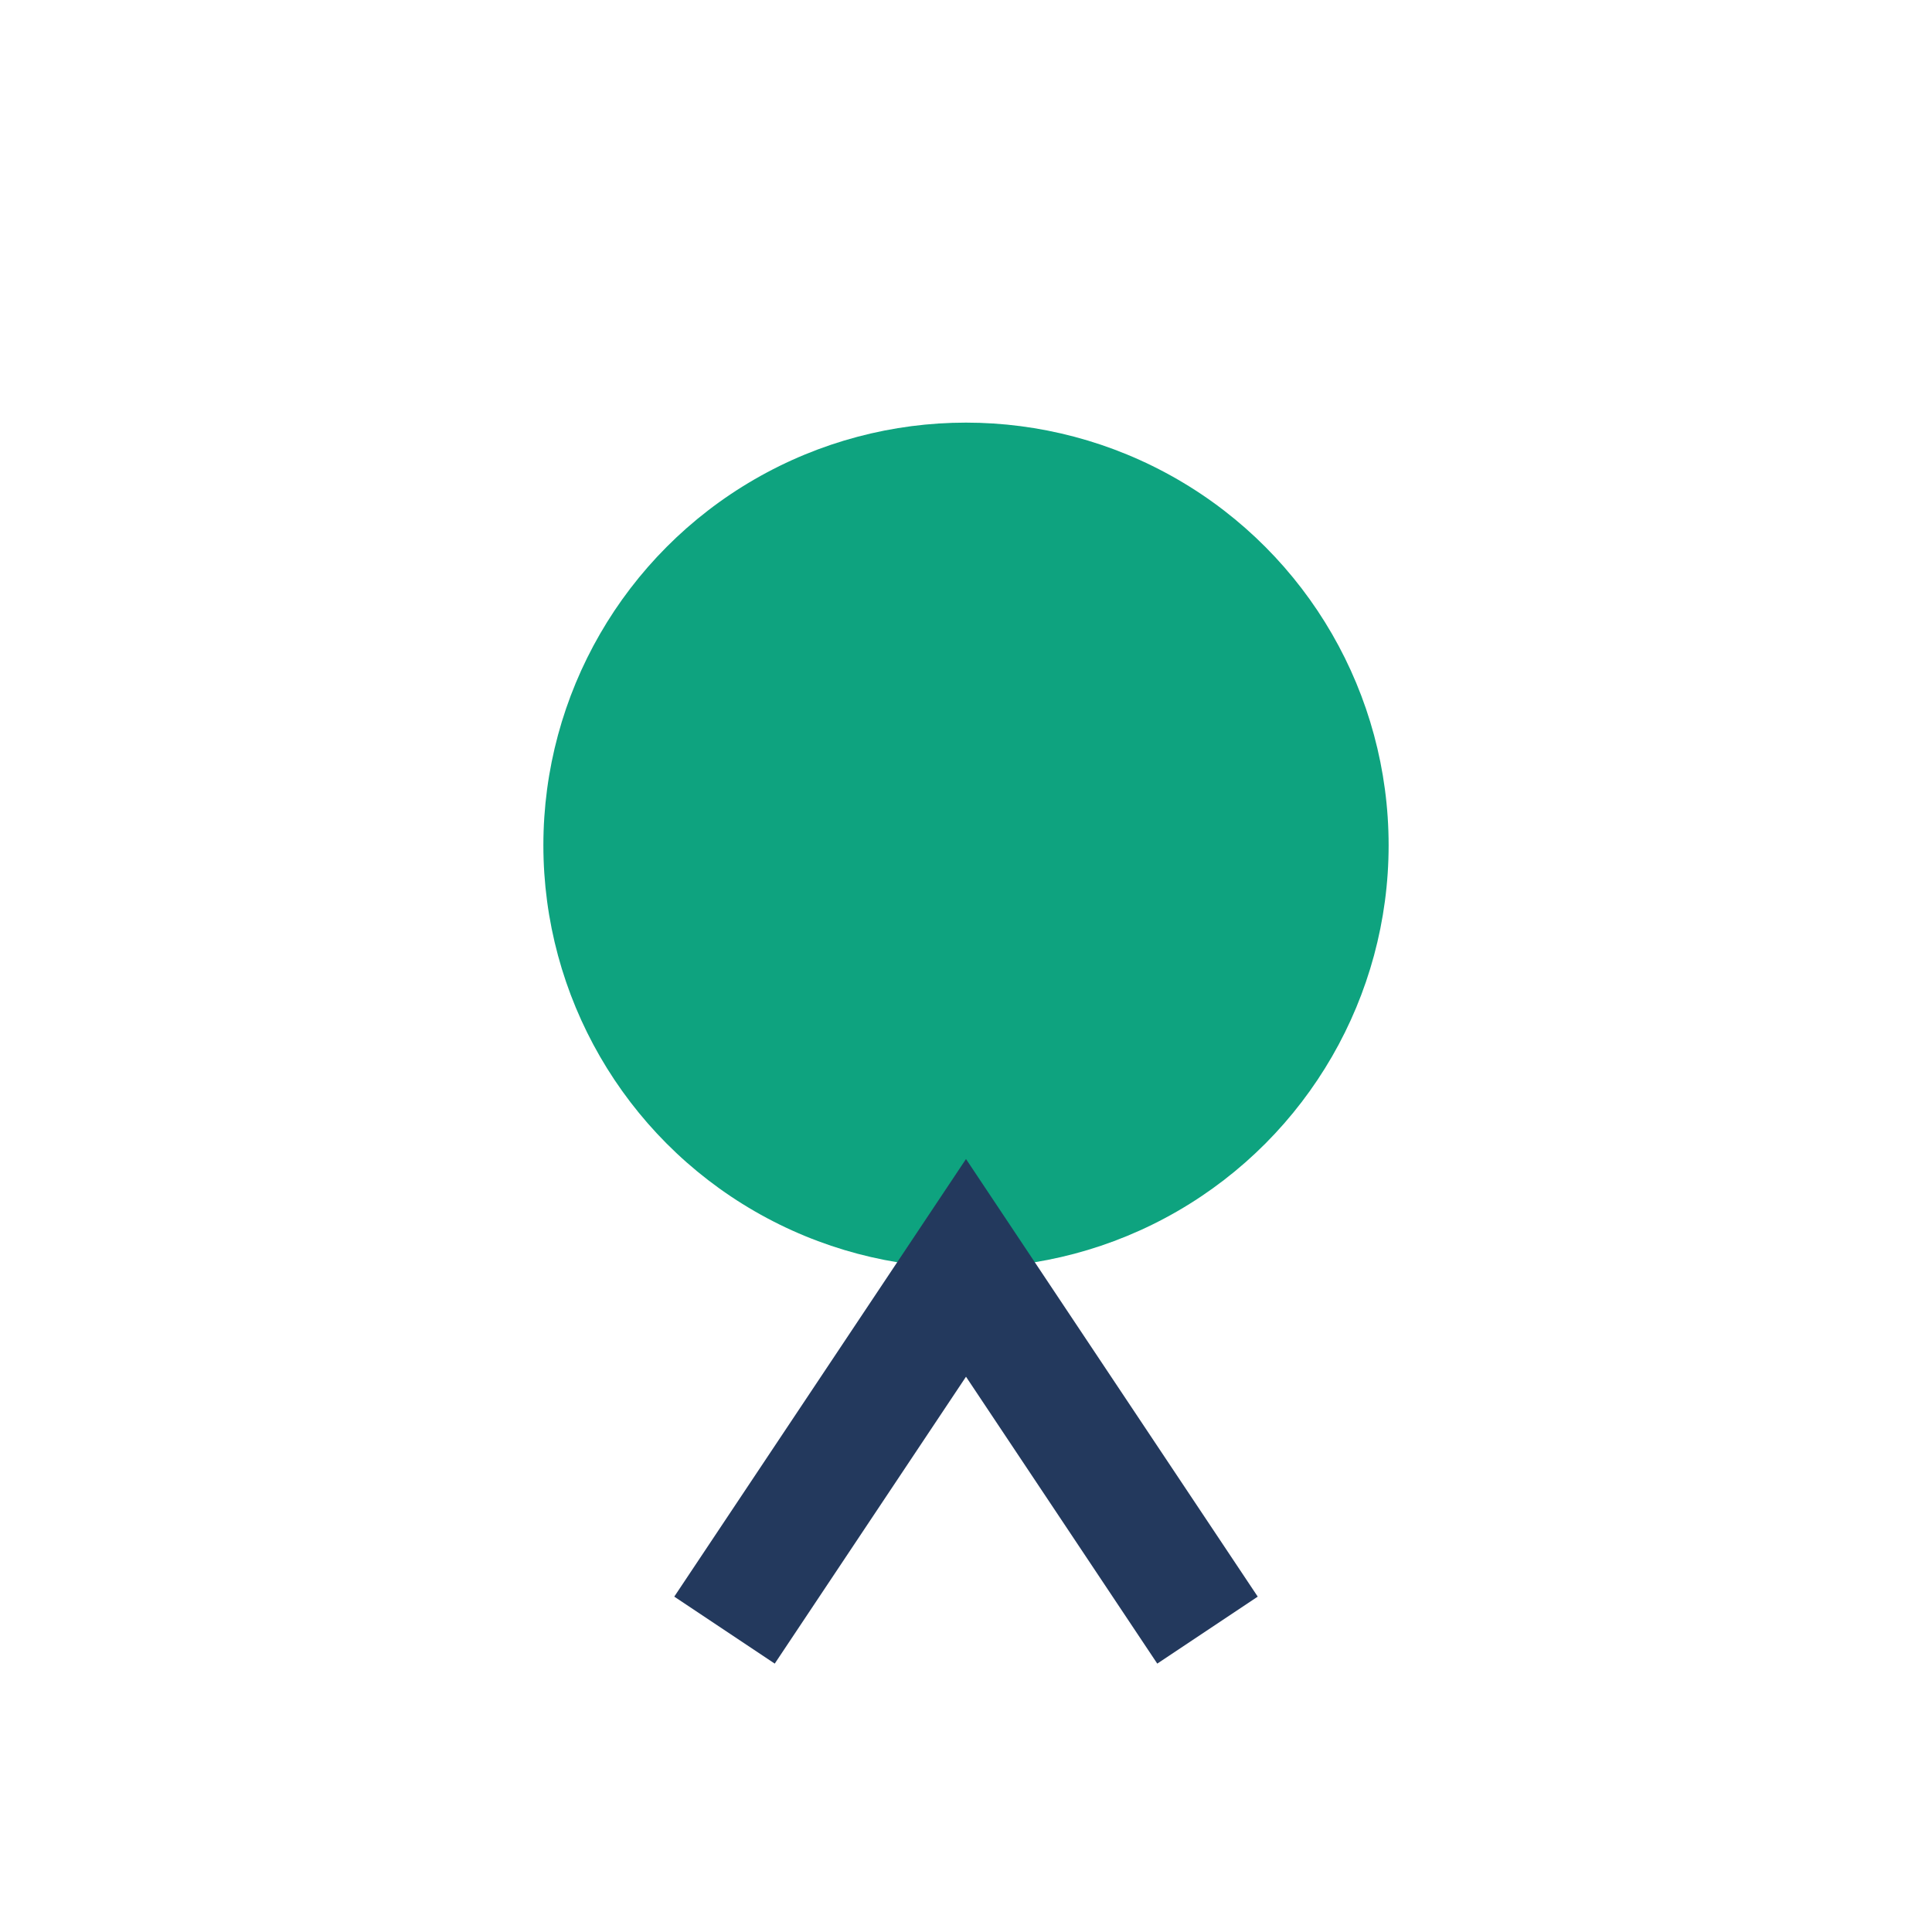
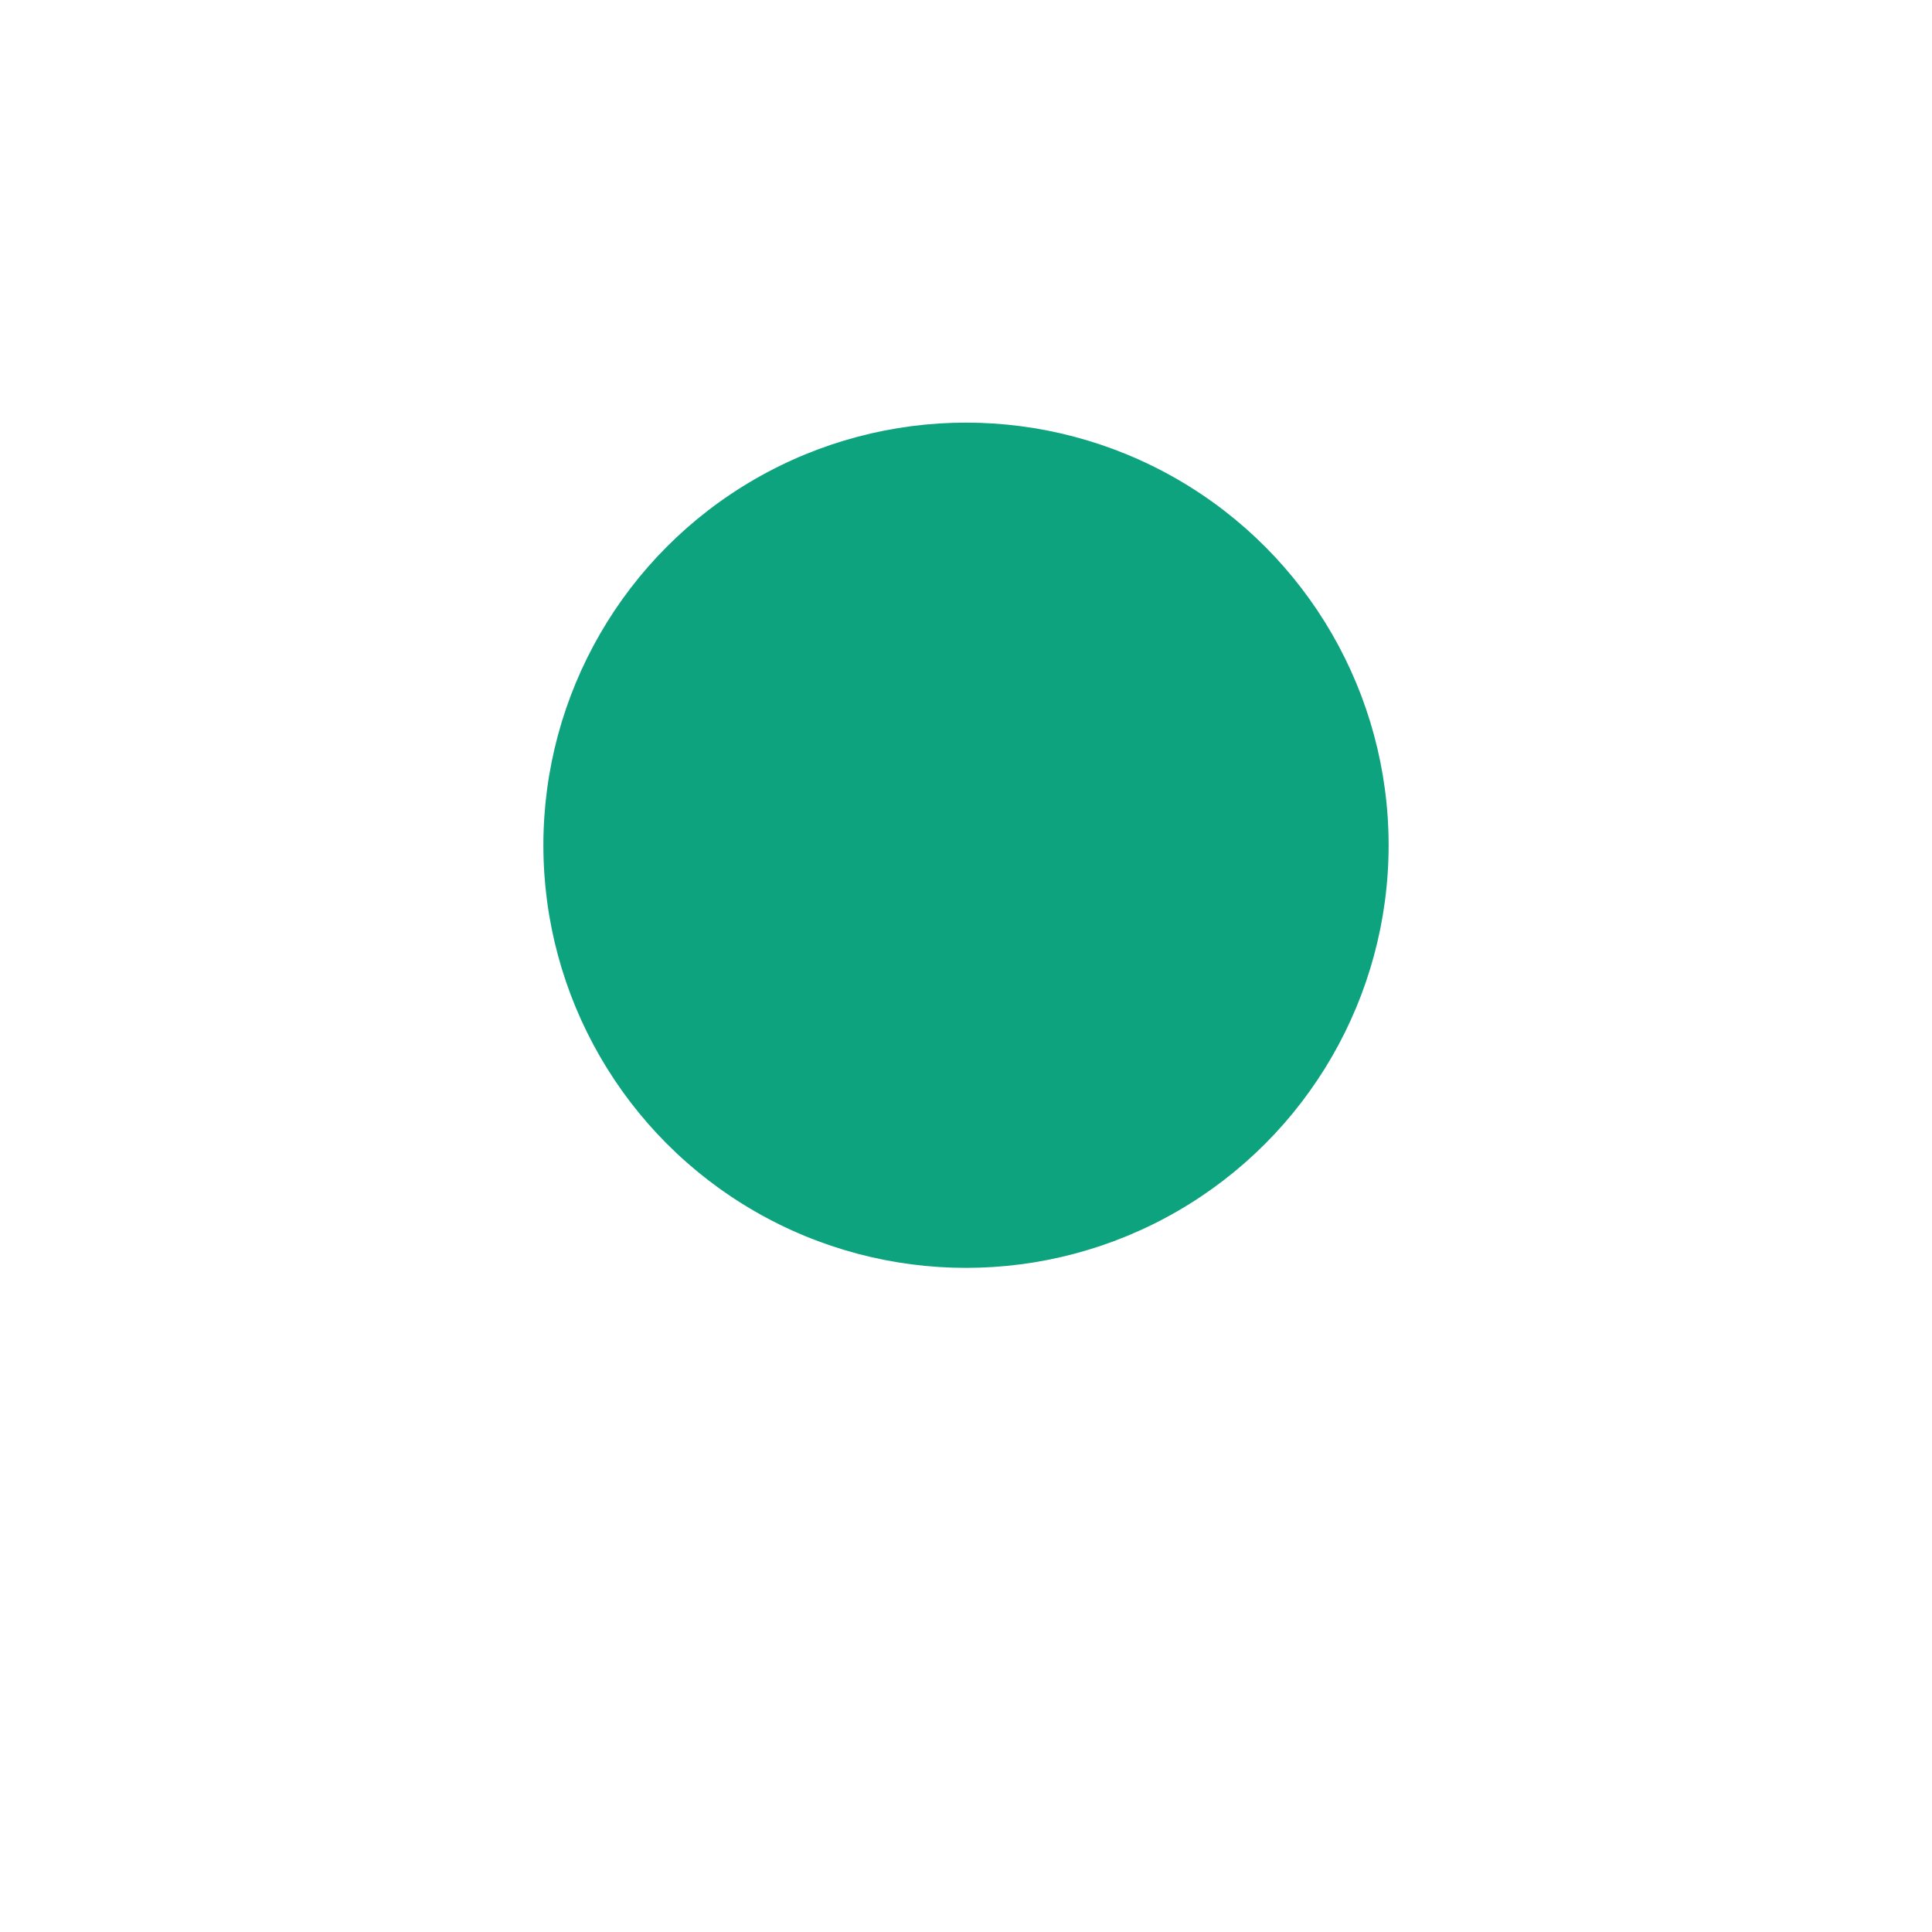
<svg xmlns="http://www.w3.org/2000/svg" width="32" height="32" viewBox="0 0 32 32">
  <circle cx="16" cy="14" r="7" fill="#0EA37F" />
-   <path d="M12 27l4-6 4 6" stroke="#23395D" stroke-width="2" fill="none" />
</svg>